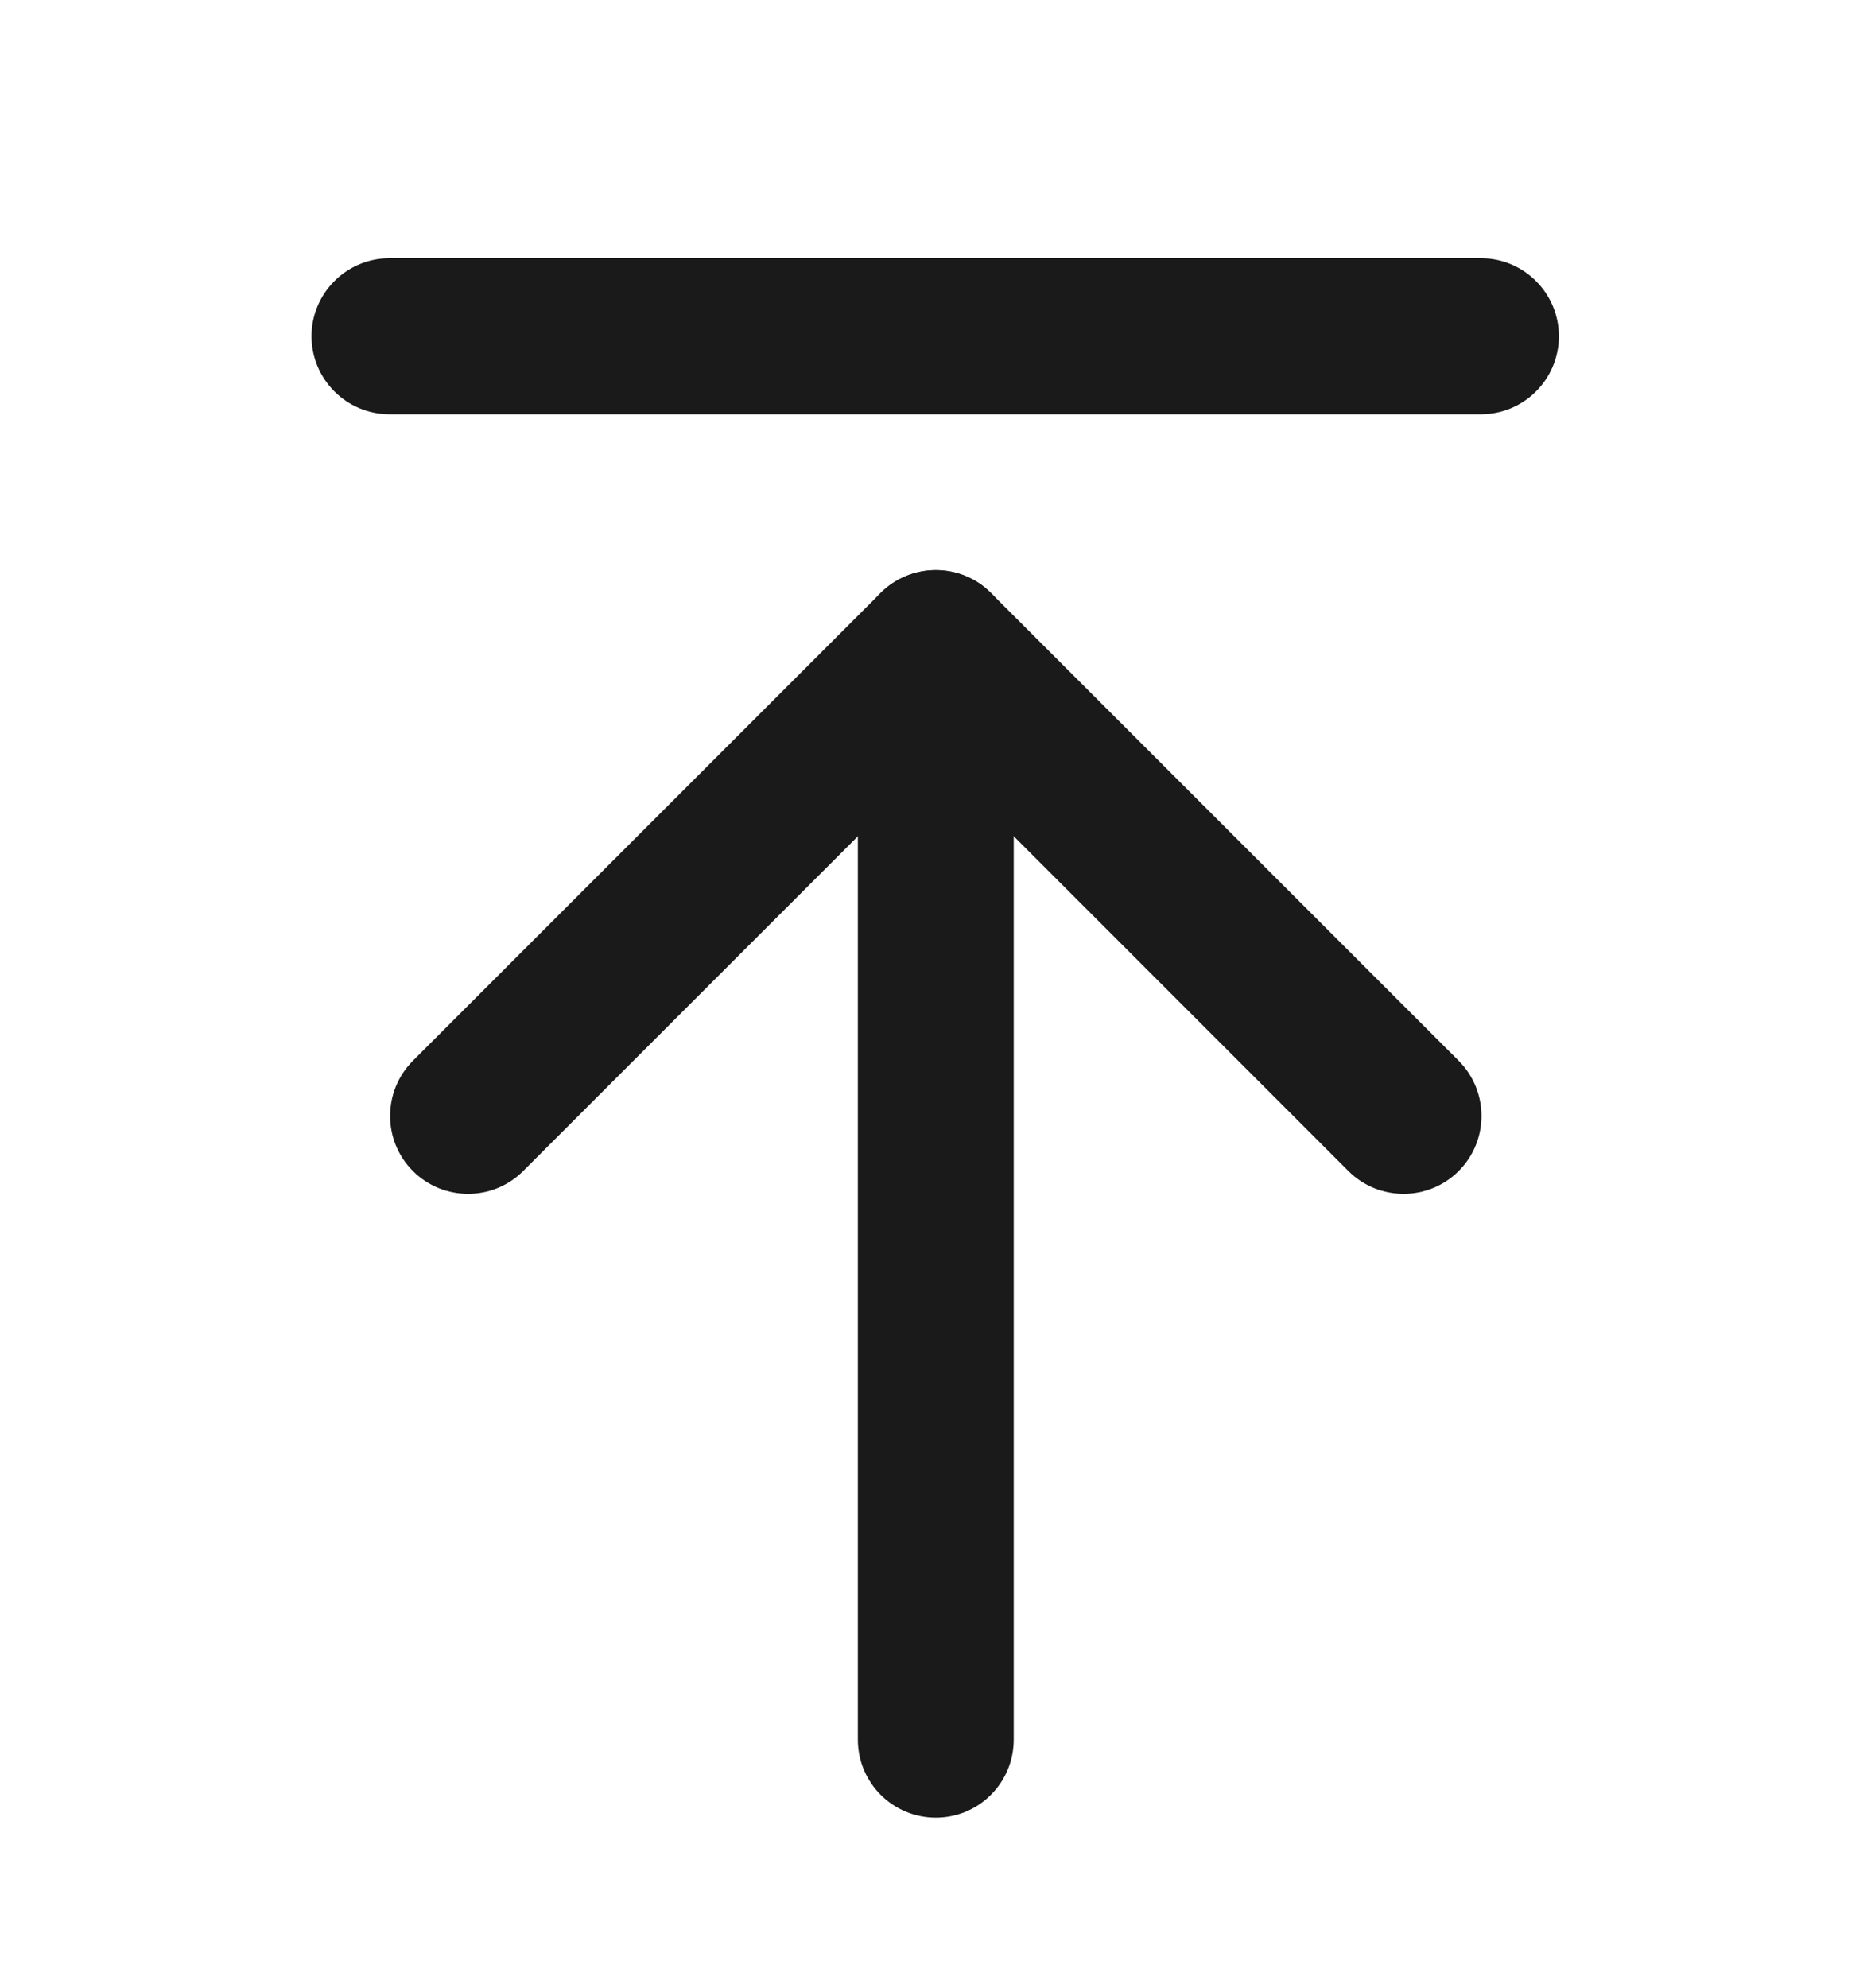
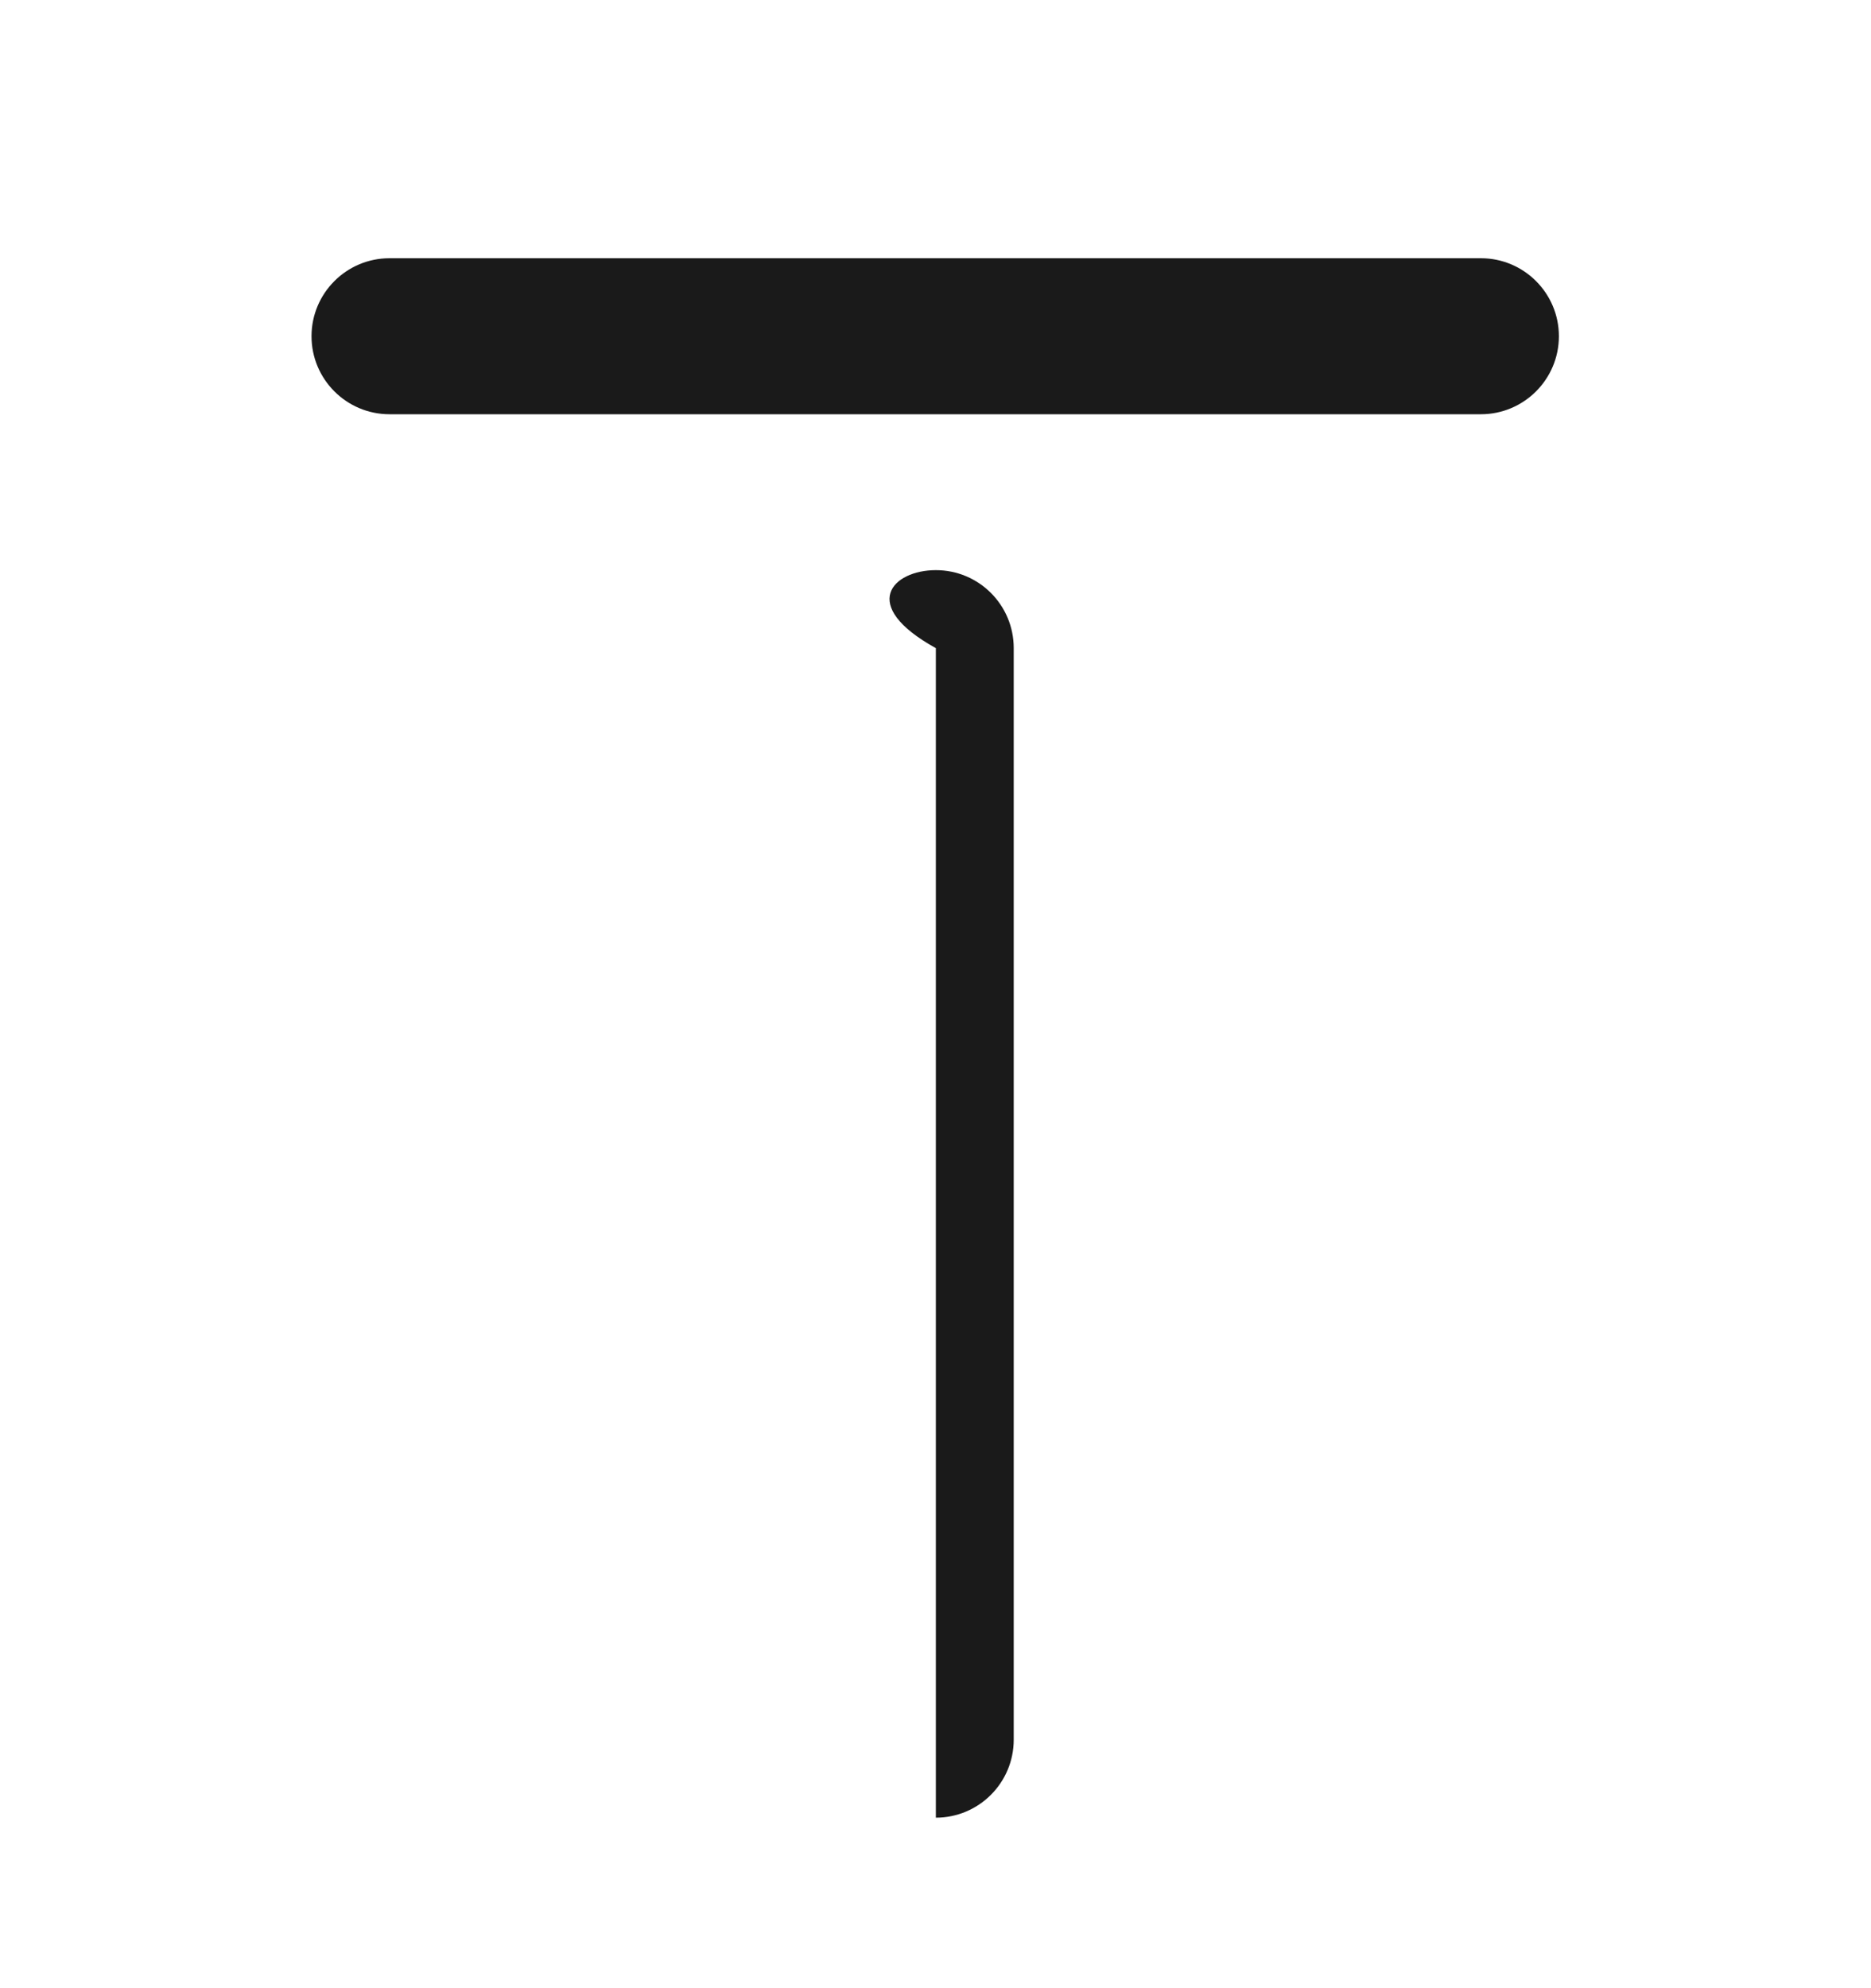
<svg xmlns="http://www.w3.org/2000/svg" width="16" height="17" viewBox="0 0 16 17" fill="none">
  <g id="li:arrow-up-to-line">
    <path id="Vector" fill-rule="evenodd" clip-rule="evenodd" d="M2.664 2.875C2.664 2.507 2.963 2.208 3.331 2.208H12.664C13.032 2.208 13.331 2.507 13.331 2.875C13.331 3.243 13.032 3.542 12.664 3.542H3.331C2.963 3.542 2.664 3.243 2.664 2.875Z" fill="#1A1A1A" />
-     <path id="Vector_2" fill-rule="evenodd" clip-rule="evenodd" d="M7.531 5.07C7.792 4.81 8.214 4.81 8.474 5.07L12.474 9.07C12.734 9.331 12.734 9.753 12.474 10.013C12.214 10.273 11.791 10.273 11.531 10.013L8.003 6.484L4.474 10.013C4.214 10.273 3.792 10.273 3.531 10.013C3.271 9.753 3.271 9.331 3.531 9.07L7.531 5.07Z" fill="#1A1A1A" />
-     <path id="Vector_3" fill-rule="evenodd" clip-rule="evenodd" d="M8.003 4.875C8.371 4.875 8.669 5.173 8.669 5.542V14.875C8.669 15.243 8.371 15.542 8.003 15.542C7.634 15.542 7.336 15.243 7.336 14.875V5.542C7.336 5.173 7.634 4.875 8.003 4.875Z" fill="#1A1A1A" />
+     <path id="Vector_3" fill-rule="evenodd" clip-rule="evenodd" d="M8.003 4.875C8.371 4.875 8.669 5.173 8.669 5.542V14.875C8.669 15.243 8.371 15.542 8.003 15.542V5.542C7.336 5.173 7.634 4.875 8.003 4.875Z" fill="#1A1A1A" />
  </g>
</svg>